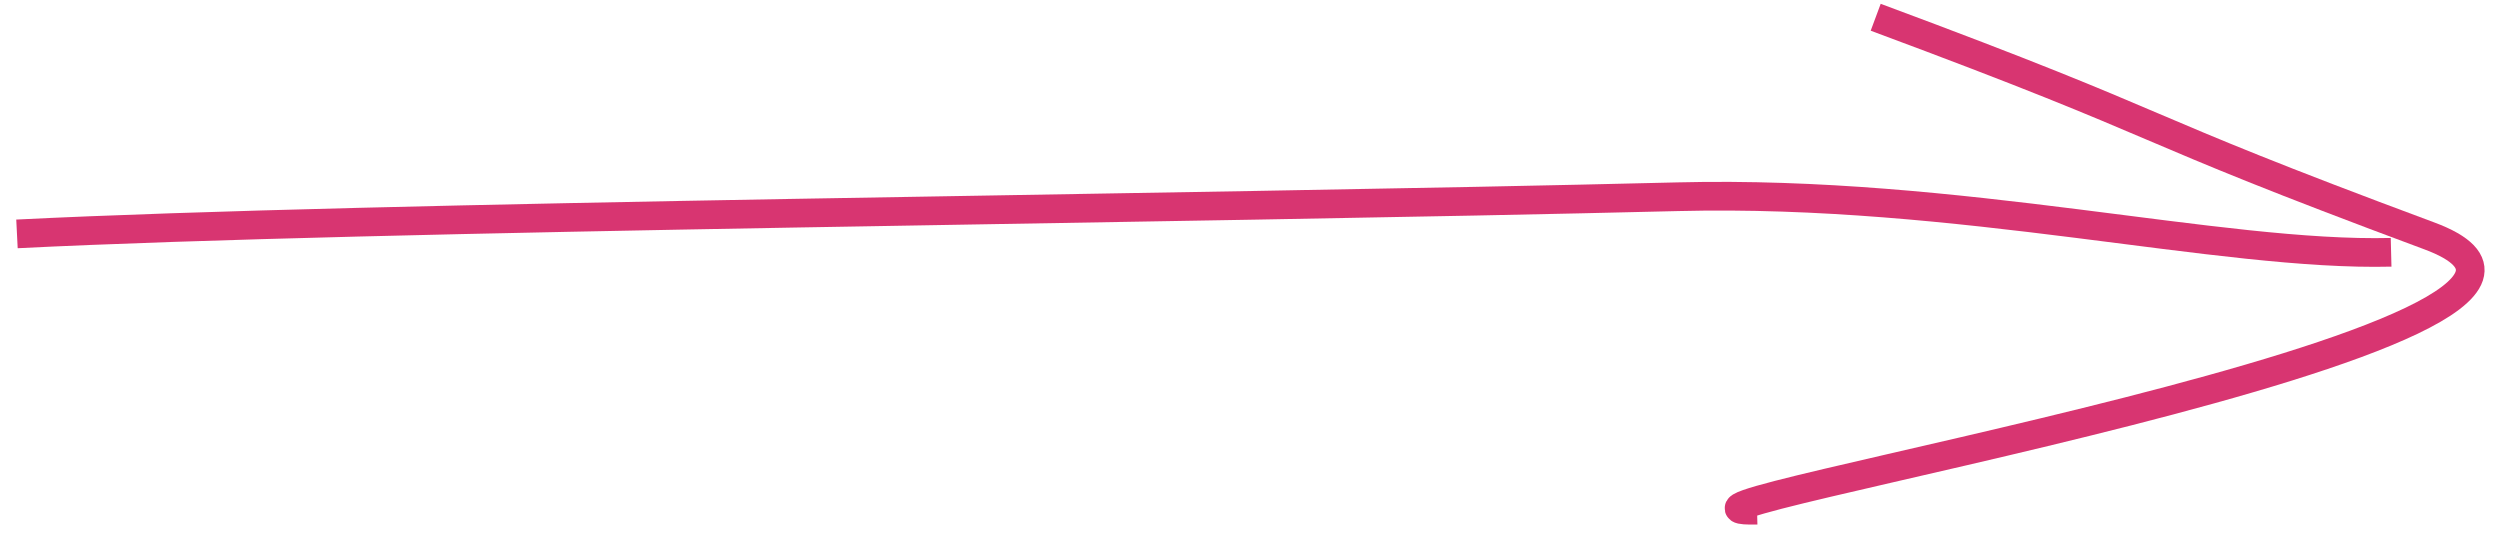
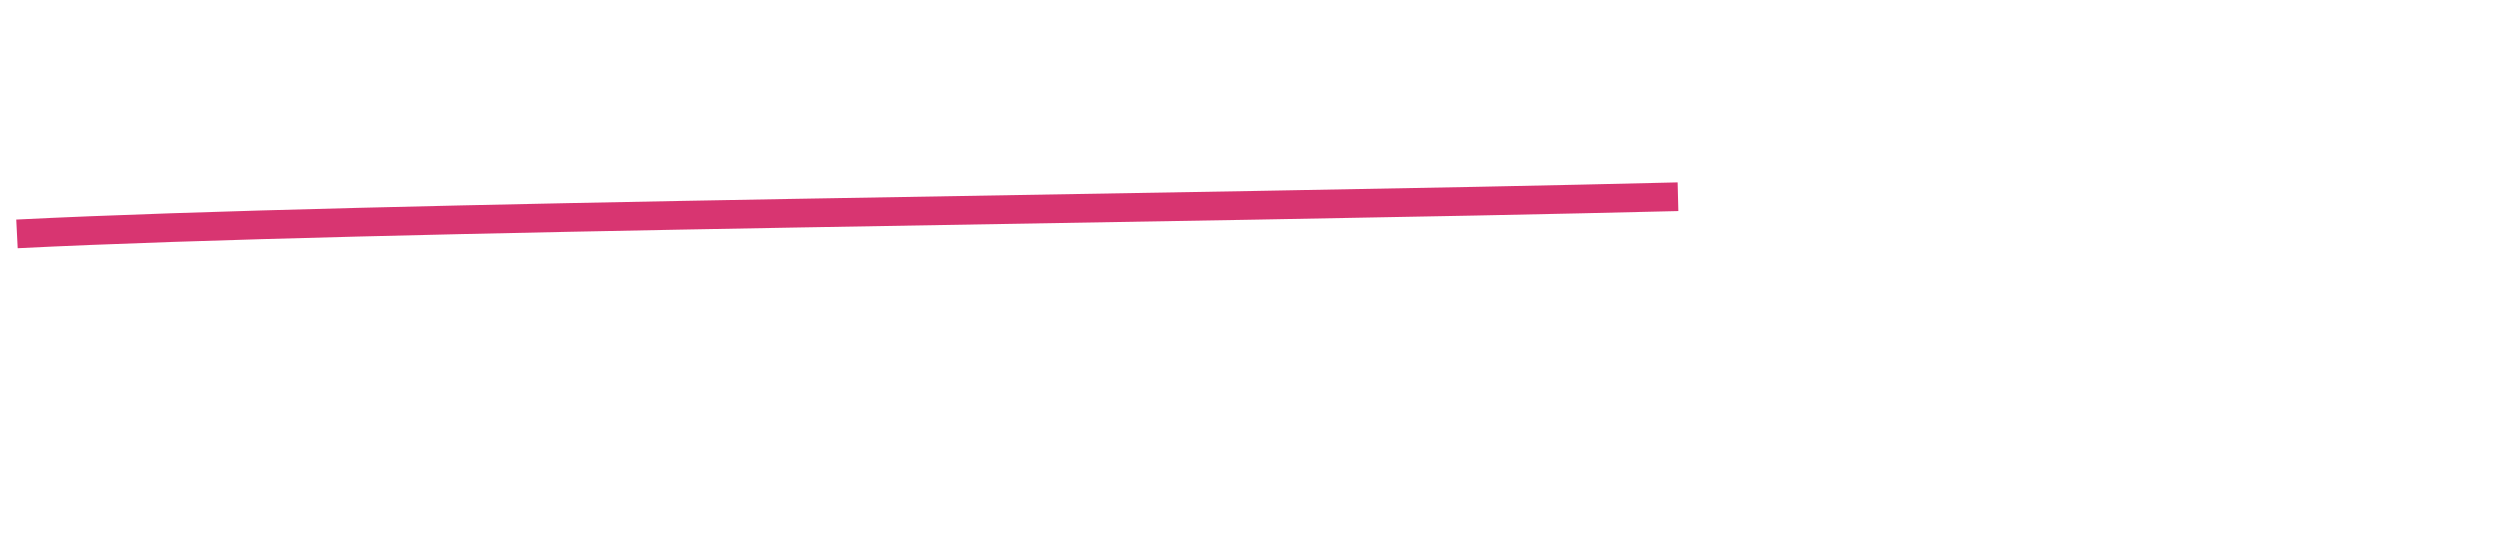
<svg xmlns="http://www.w3.org/2000/svg" width="61" height="13" viewBox="0 0 61 13" fill="none">
-   <path d="M0.414 5.707C9.271 5.264 28.519 5.108 40.943 4.8C47.82 4.629 54.172 6.26 58.343 6.156" stroke="#D83571" stroke-width="0.7" />
-   <path d="M45.767 0.421C53.487 3.289 51.557 2.888 59.276 5.756C65.718 8.149 38.701 12.552 42.872 12.448" stroke="#D83571" stroke-width="0.7" />
+   <path d="M0.414 5.707C9.271 5.264 28.519 5.108 40.943 4.8" stroke="#D83571" stroke-width="0.7" />
</svg>